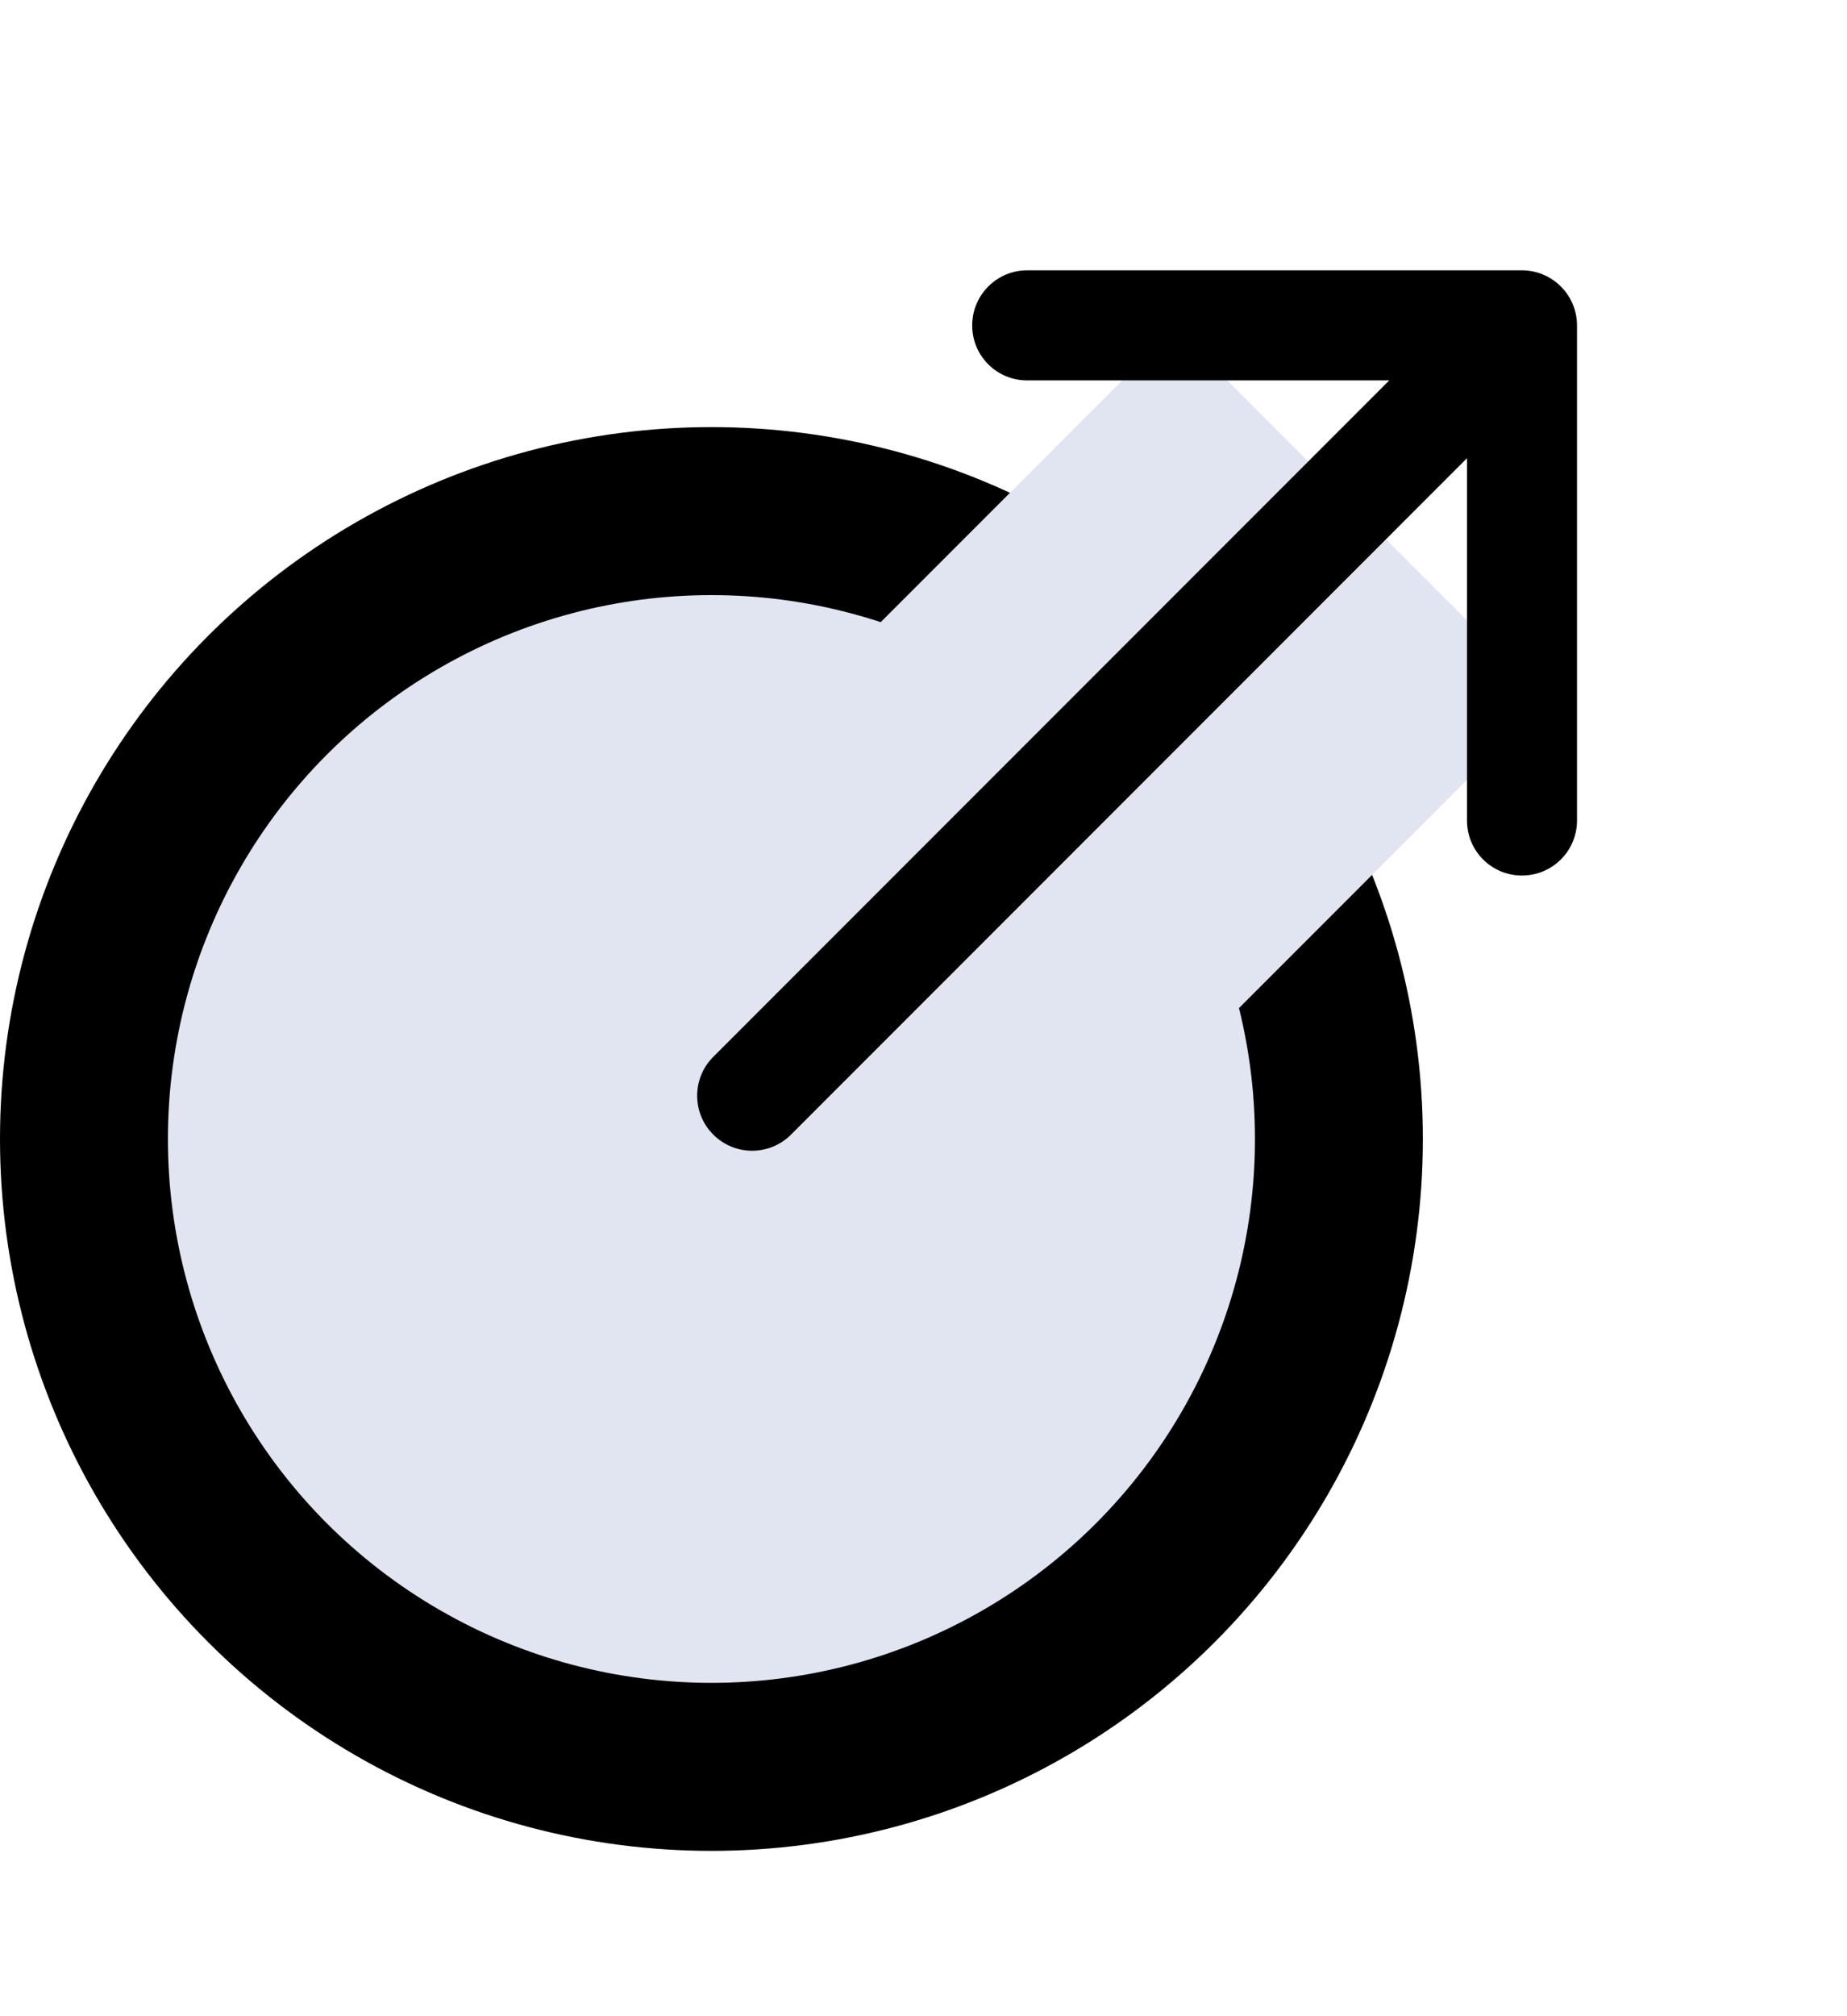
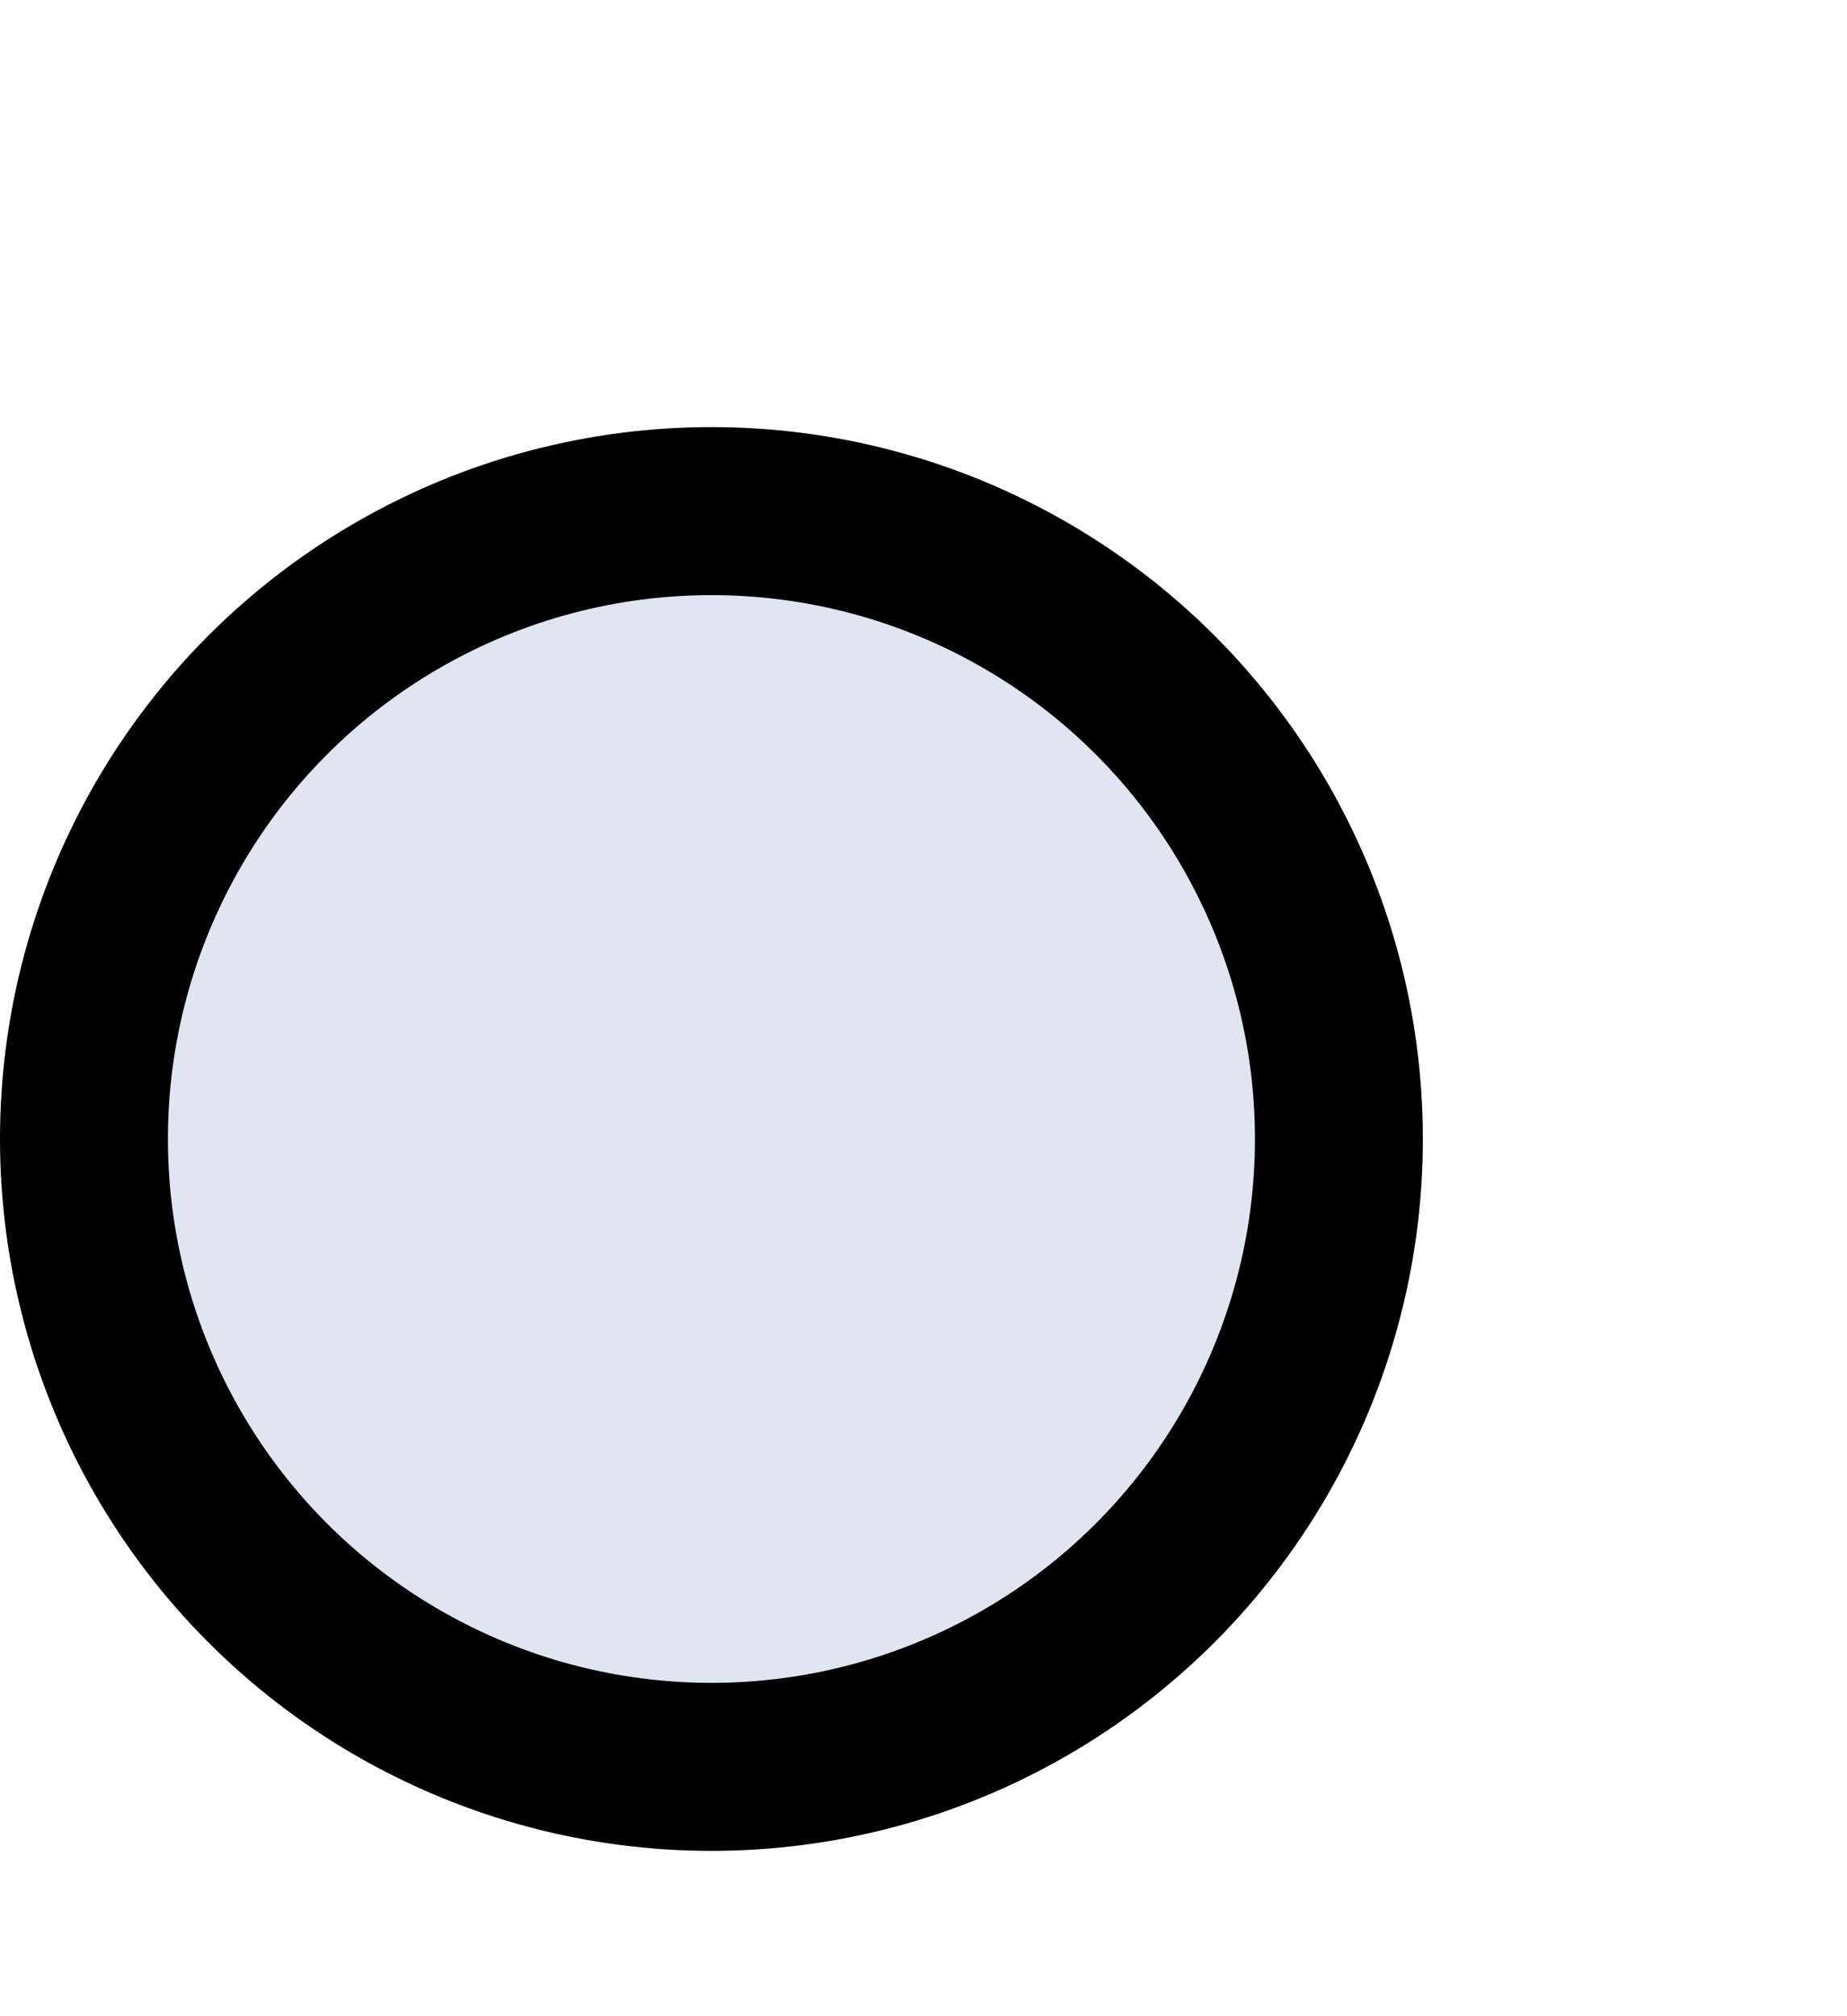
<svg xmlns="http://www.w3.org/2000/svg" width="11" height="12" viewBox="0 0 11 12" fill="none">
  <g id="icon_external-link">
    <circle id="Ellipse 2" cx="4.237" cy="6.779" r="3.737" fill="#E1E5F1" stroke="black" />
-     <rect id="Rectangle 35" x="2.902" y="6.046" width="5.79" height="3.133" transform="rotate(-45 2.902 6.046)" fill="#E1E5F1" />
-     <path id="Arrow 2 (Stroke)" fill-rule="evenodd" clip-rule="evenodd" d="M6.117 1.609L9.064 1.609C9.245 1.609 9.392 1.756 9.392 1.937L9.392 4.884C9.392 5.065 9.245 5.211 9.064 5.211C8.883 5.211 8.737 5.065 8.737 4.884L8.737 2.727L4.711 6.753C4.583 6.881 4.376 6.881 4.248 6.753C4.12 6.625 4.12 6.418 4.248 6.29L8.274 2.264L6.117 2.264C5.936 2.264 5.79 2.118 5.79 1.937C5.79 1.756 5.936 1.609 6.117 1.609Z" fill="black" />
  </g>
</svg>